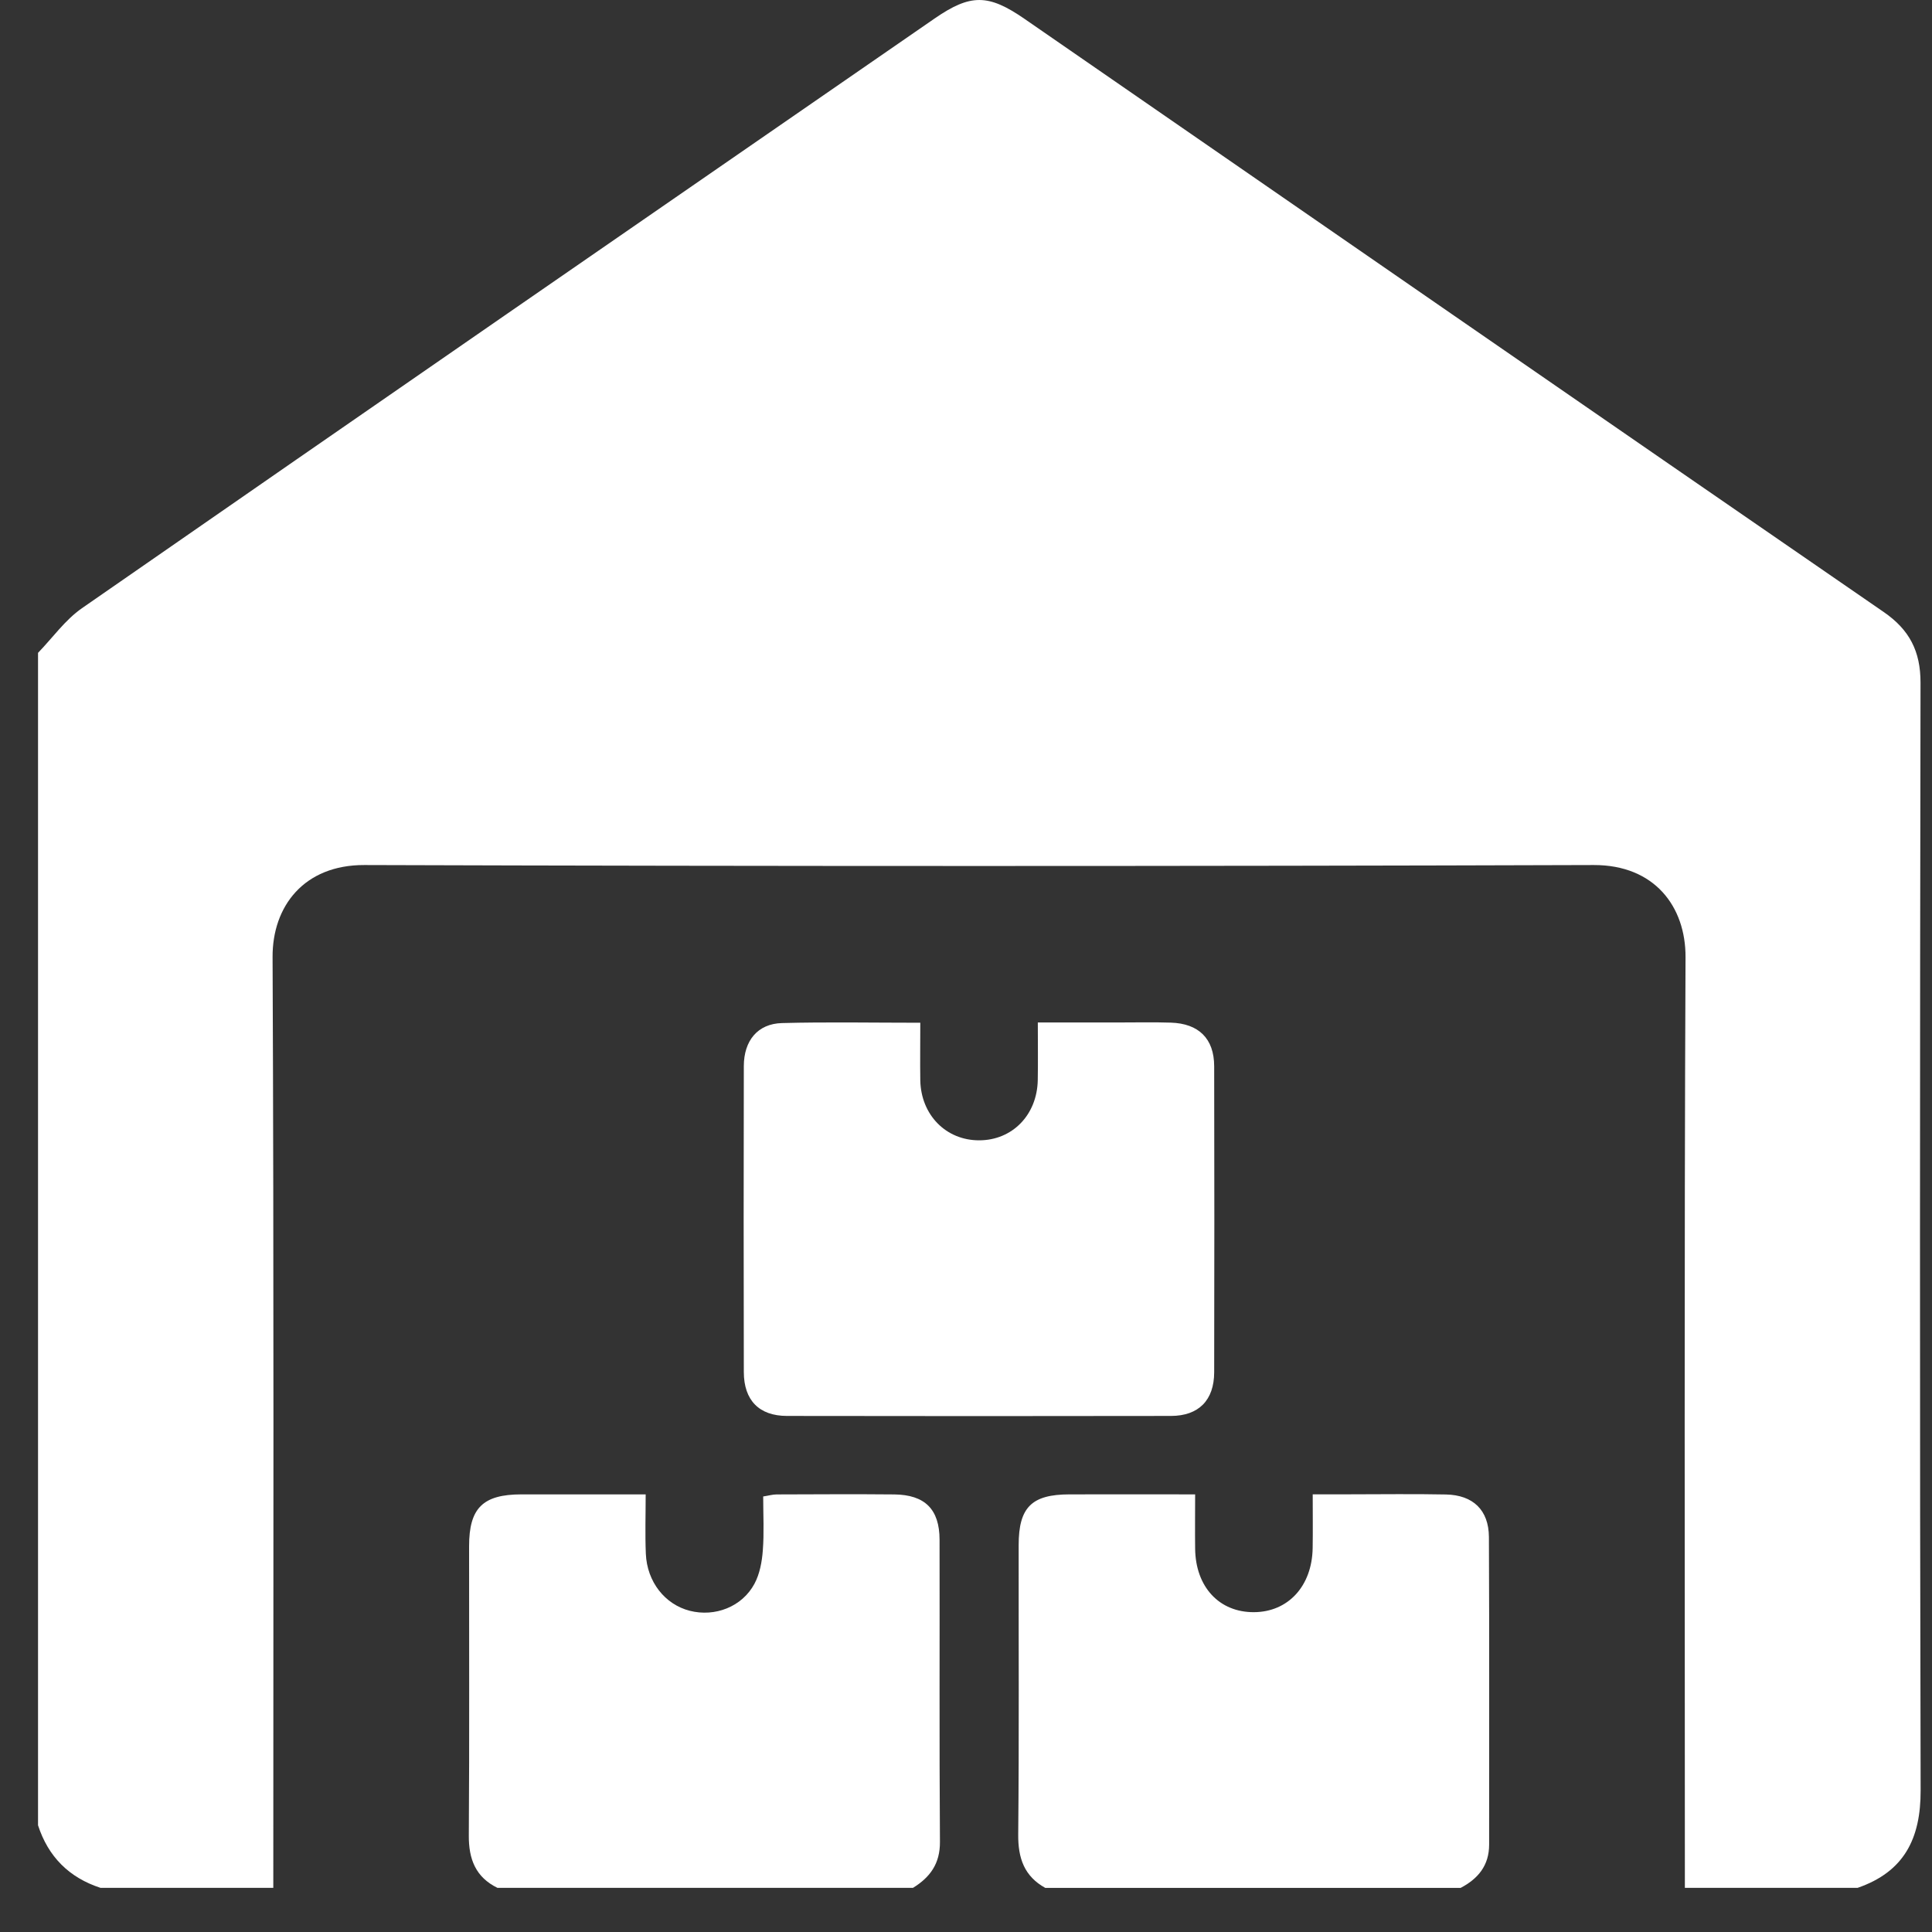
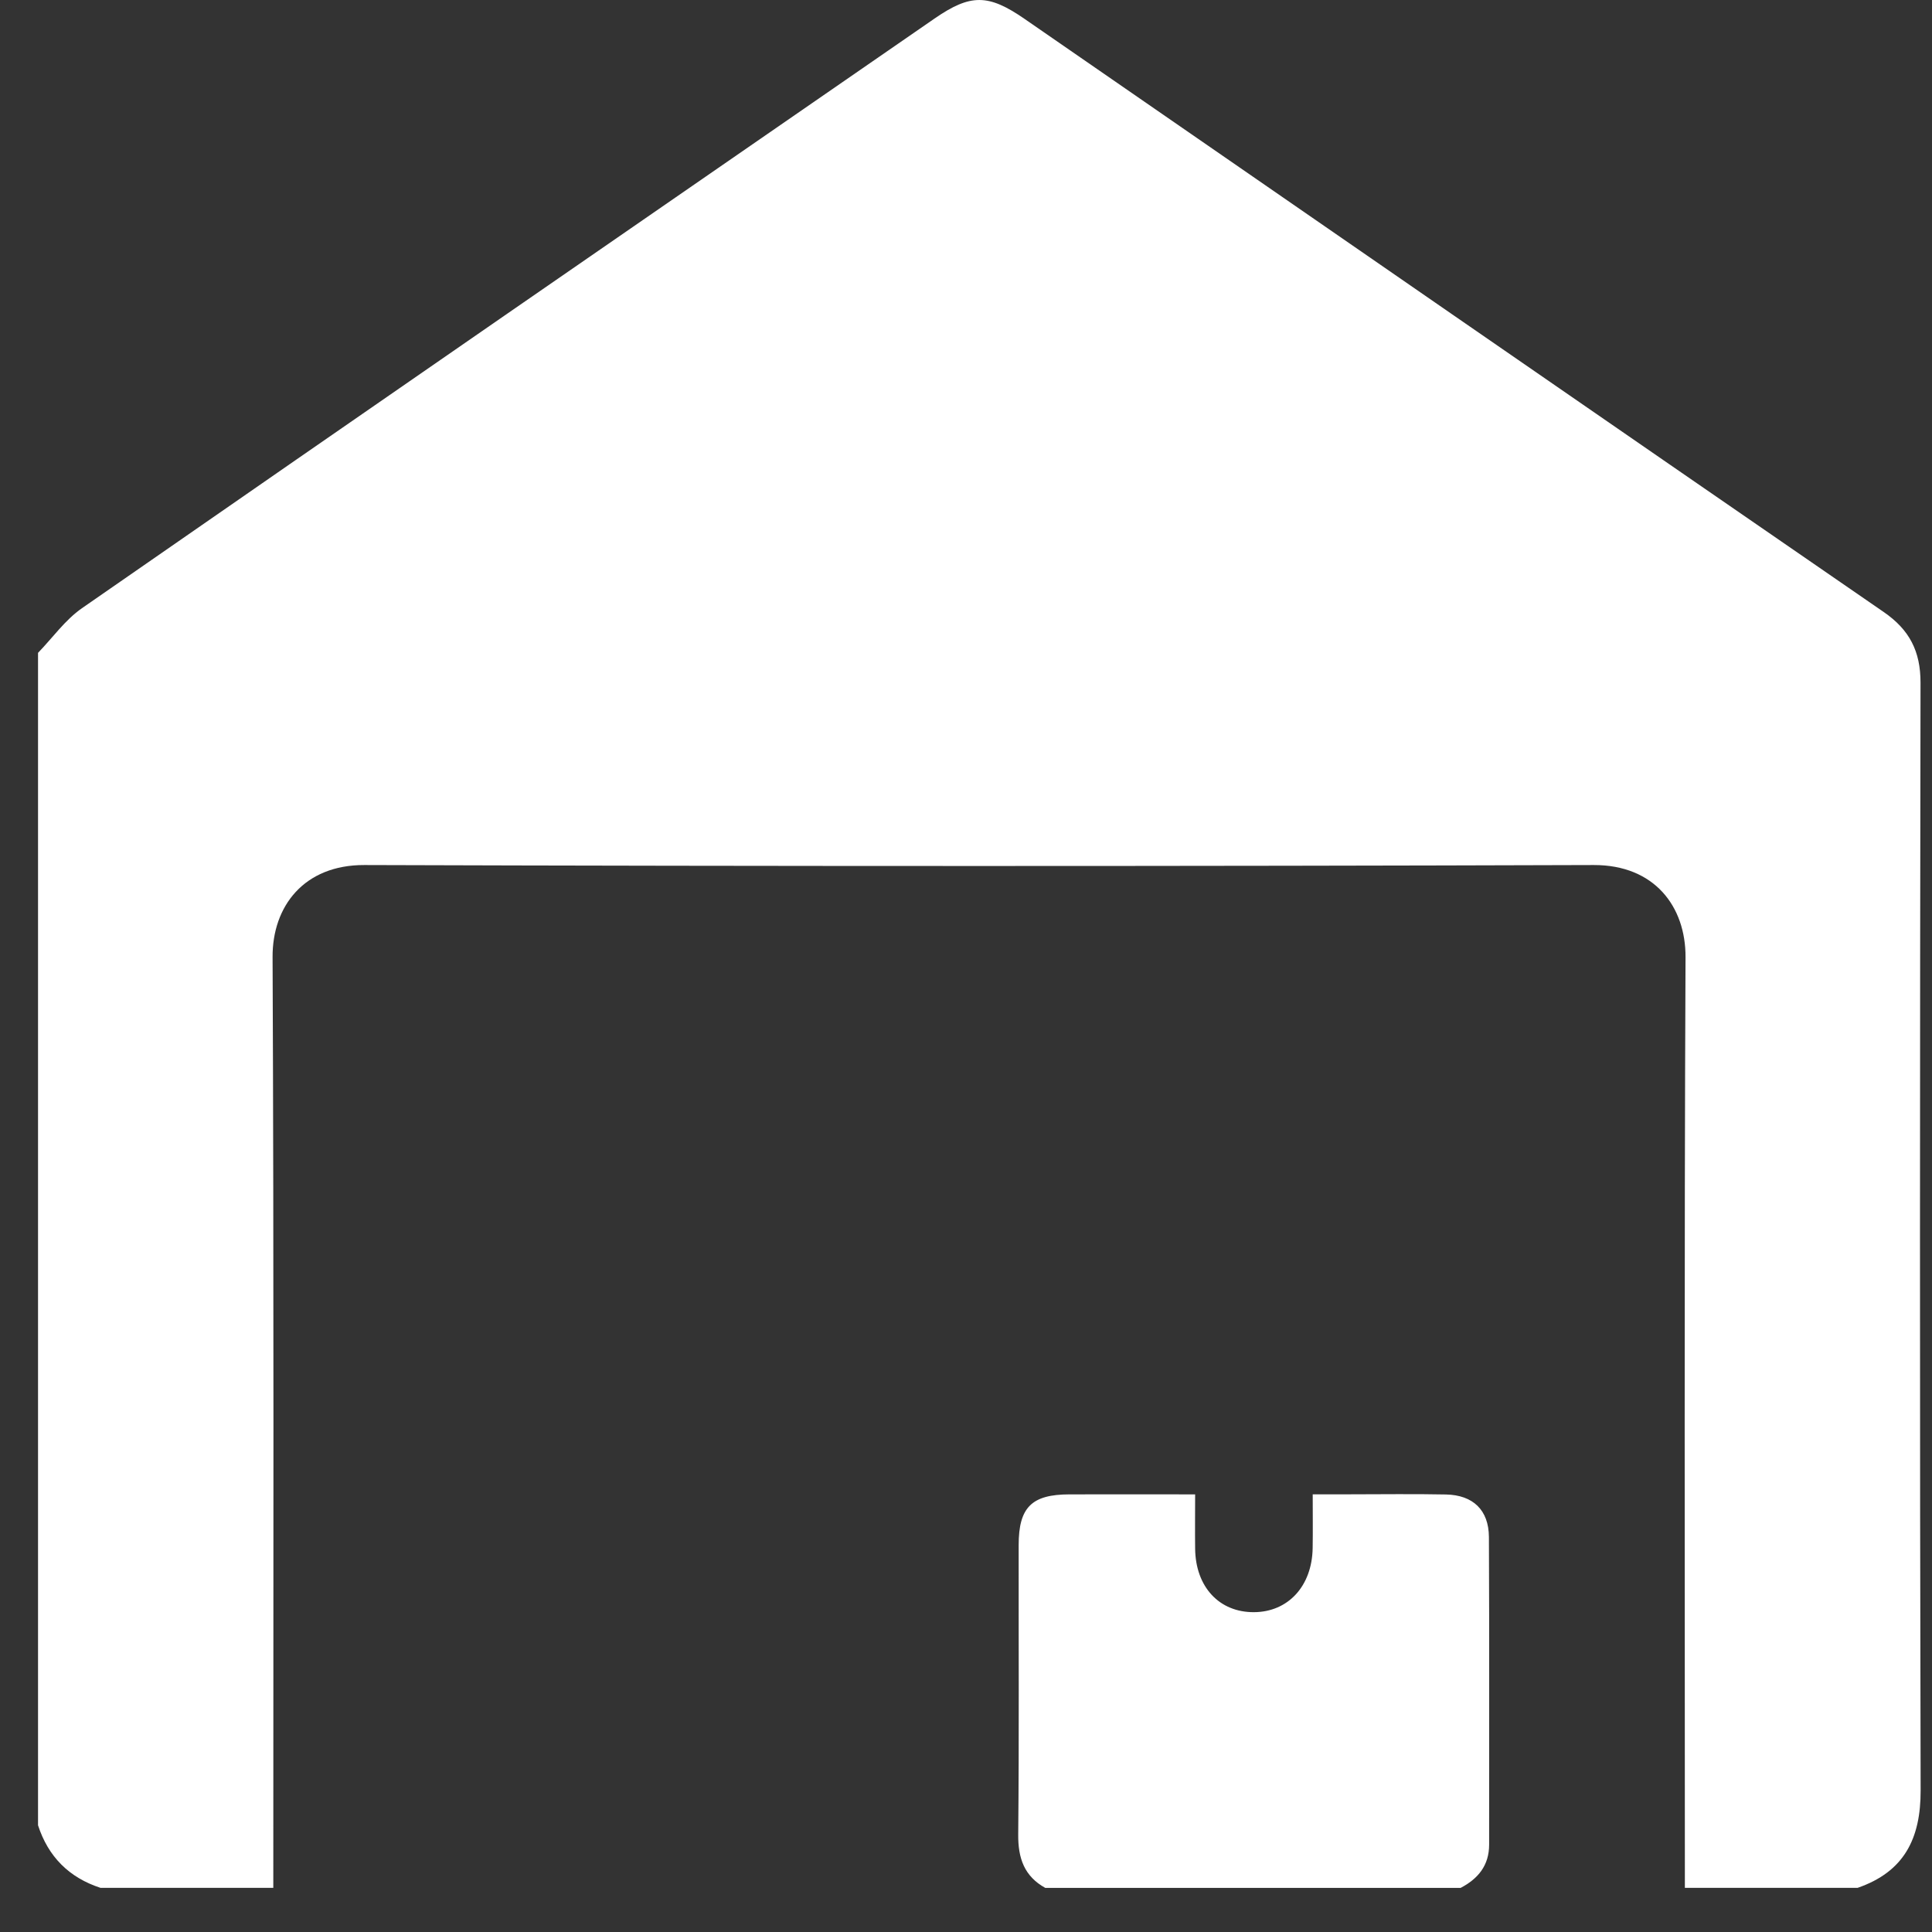
<svg xmlns="http://www.w3.org/2000/svg" width="35" height="35" viewBox="0 0 35 35" fill="none">
  <rect x="0" y="0" width="35" height="35" fill="#333333" stroke="none" />
  <path d="M0.689 33.066C0.689 25.986 0.689 18.907 0.689 11.827C0.952 11.555 1.18 11.23 1.485 11.018C6.627 7.449 11.779 3.893 16.93 0.336C17.581 -0.113 17.903 -0.113 18.562 0.343C23.749 3.926 28.933 7.512 34.125 11.087C34.593 11.409 34.793 11.8 34.792 12.369C34.781 19.057 34.777 25.744 34.794 32.432C34.797 33.312 34.493 33.909 33.653 34.2H30.523C30.523 28.579 30.51 22.959 30.535 17.34C30.539 16.425 29.974 15.668 28.872 15.671C21.448 15.694 14.024 15.694 6.6 15.671C5.507 15.668 4.933 16.418 4.938 17.34C4.963 22.96 4.951 28.58 4.951 34.2H1.82C1.251 34.014 0.873 33.636 0.688 33.064L0.689 33.066Z" fill="white" />
  <path d="M18.936 34.201C18.555 33.989 18.442 33.663 18.446 33.233C18.463 31.487 18.452 29.74 18.454 27.993C18.454 27.306 18.689 27.073 19.376 27.072C20.117 27.07 20.858 27.072 21.651 27.072C21.651 27.42 21.647 27.738 21.651 28.056C21.659 28.748 22.087 29.209 22.715 29.206C23.335 29.204 23.769 28.734 23.78 28.046C23.785 27.736 23.781 27.427 23.781 27.071C24.018 27.071 24.225 27.071 24.432 27.071C25.02 27.071 25.607 27.062 26.195 27.074C26.685 27.084 26.97 27.356 26.973 27.843C26.982 29.702 26.976 31.559 26.977 33.417C26.977 33.795 26.777 34.035 26.461 34.201H18.936V34.201Z" fill="white" />
-   <path d="M9.013 34.201C8.617 34.007 8.49 33.681 8.493 33.251C8.505 31.505 8.497 29.758 8.498 28.011C8.498 27.319 8.748 27.073 9.446 27.072C10.176 27.071 10.907 27.072 11.697 27.072C11.697 27.447 11.685 27.797 11.7 28.147C11.721 28.656 12.046 29.066 12.496 29.181C12.952 29.297 13.443 29.11 13.668 28.691C13.763 28.514 13.804 28.293 13.819 28.089C13.844 27.77 13.826 27.448 13.826 27.11C13.924 27.095 13.997 27.073 14.07 27.073C14.78 27.071 15.49 27.066 16.2 27.073C16.755 27.079 17.02 27.341 17.021 27.893C17.025 29.717 17.015 31.542 17.028 33.366C17.031 33.763 16.849 34.009 16.54 34.2H9.014L9.013 34.201Z" fill="white" />
-   <path d="M16.672 18.528C16.672 18.905 16.667 19.238 16.672 19.571C16.684 20.198 17.138 20.659 17.738 20.658C18.338 20.658 18.788 20.199 18.8 19.568C18.806 19.235 18.801 18.903 18.801 18.523C19.307 18.523 19.791 18.523 20.276 18.523C20.587 18.523 20.898 18.516 21.208 18.526C21.716 18.541 21.995 18.815 21.996 19.316C22 21.164 22 23.012 21.996 24.86C21.995 25.367 21.715 25.65 21.214 25.651C18.894 25.655 16.575 25.655 14.255 25.651C13.752 25.65 13.476 25.367 13.475 24.856C13.471 23.009 13.471 21.161 13.475 19.313C13.476 18.851 13.727 18.546 14.165 18.534C14.984 18.512 15.804 18.528 16.67 18.528H16.672Z" fill="white" />
</svg>